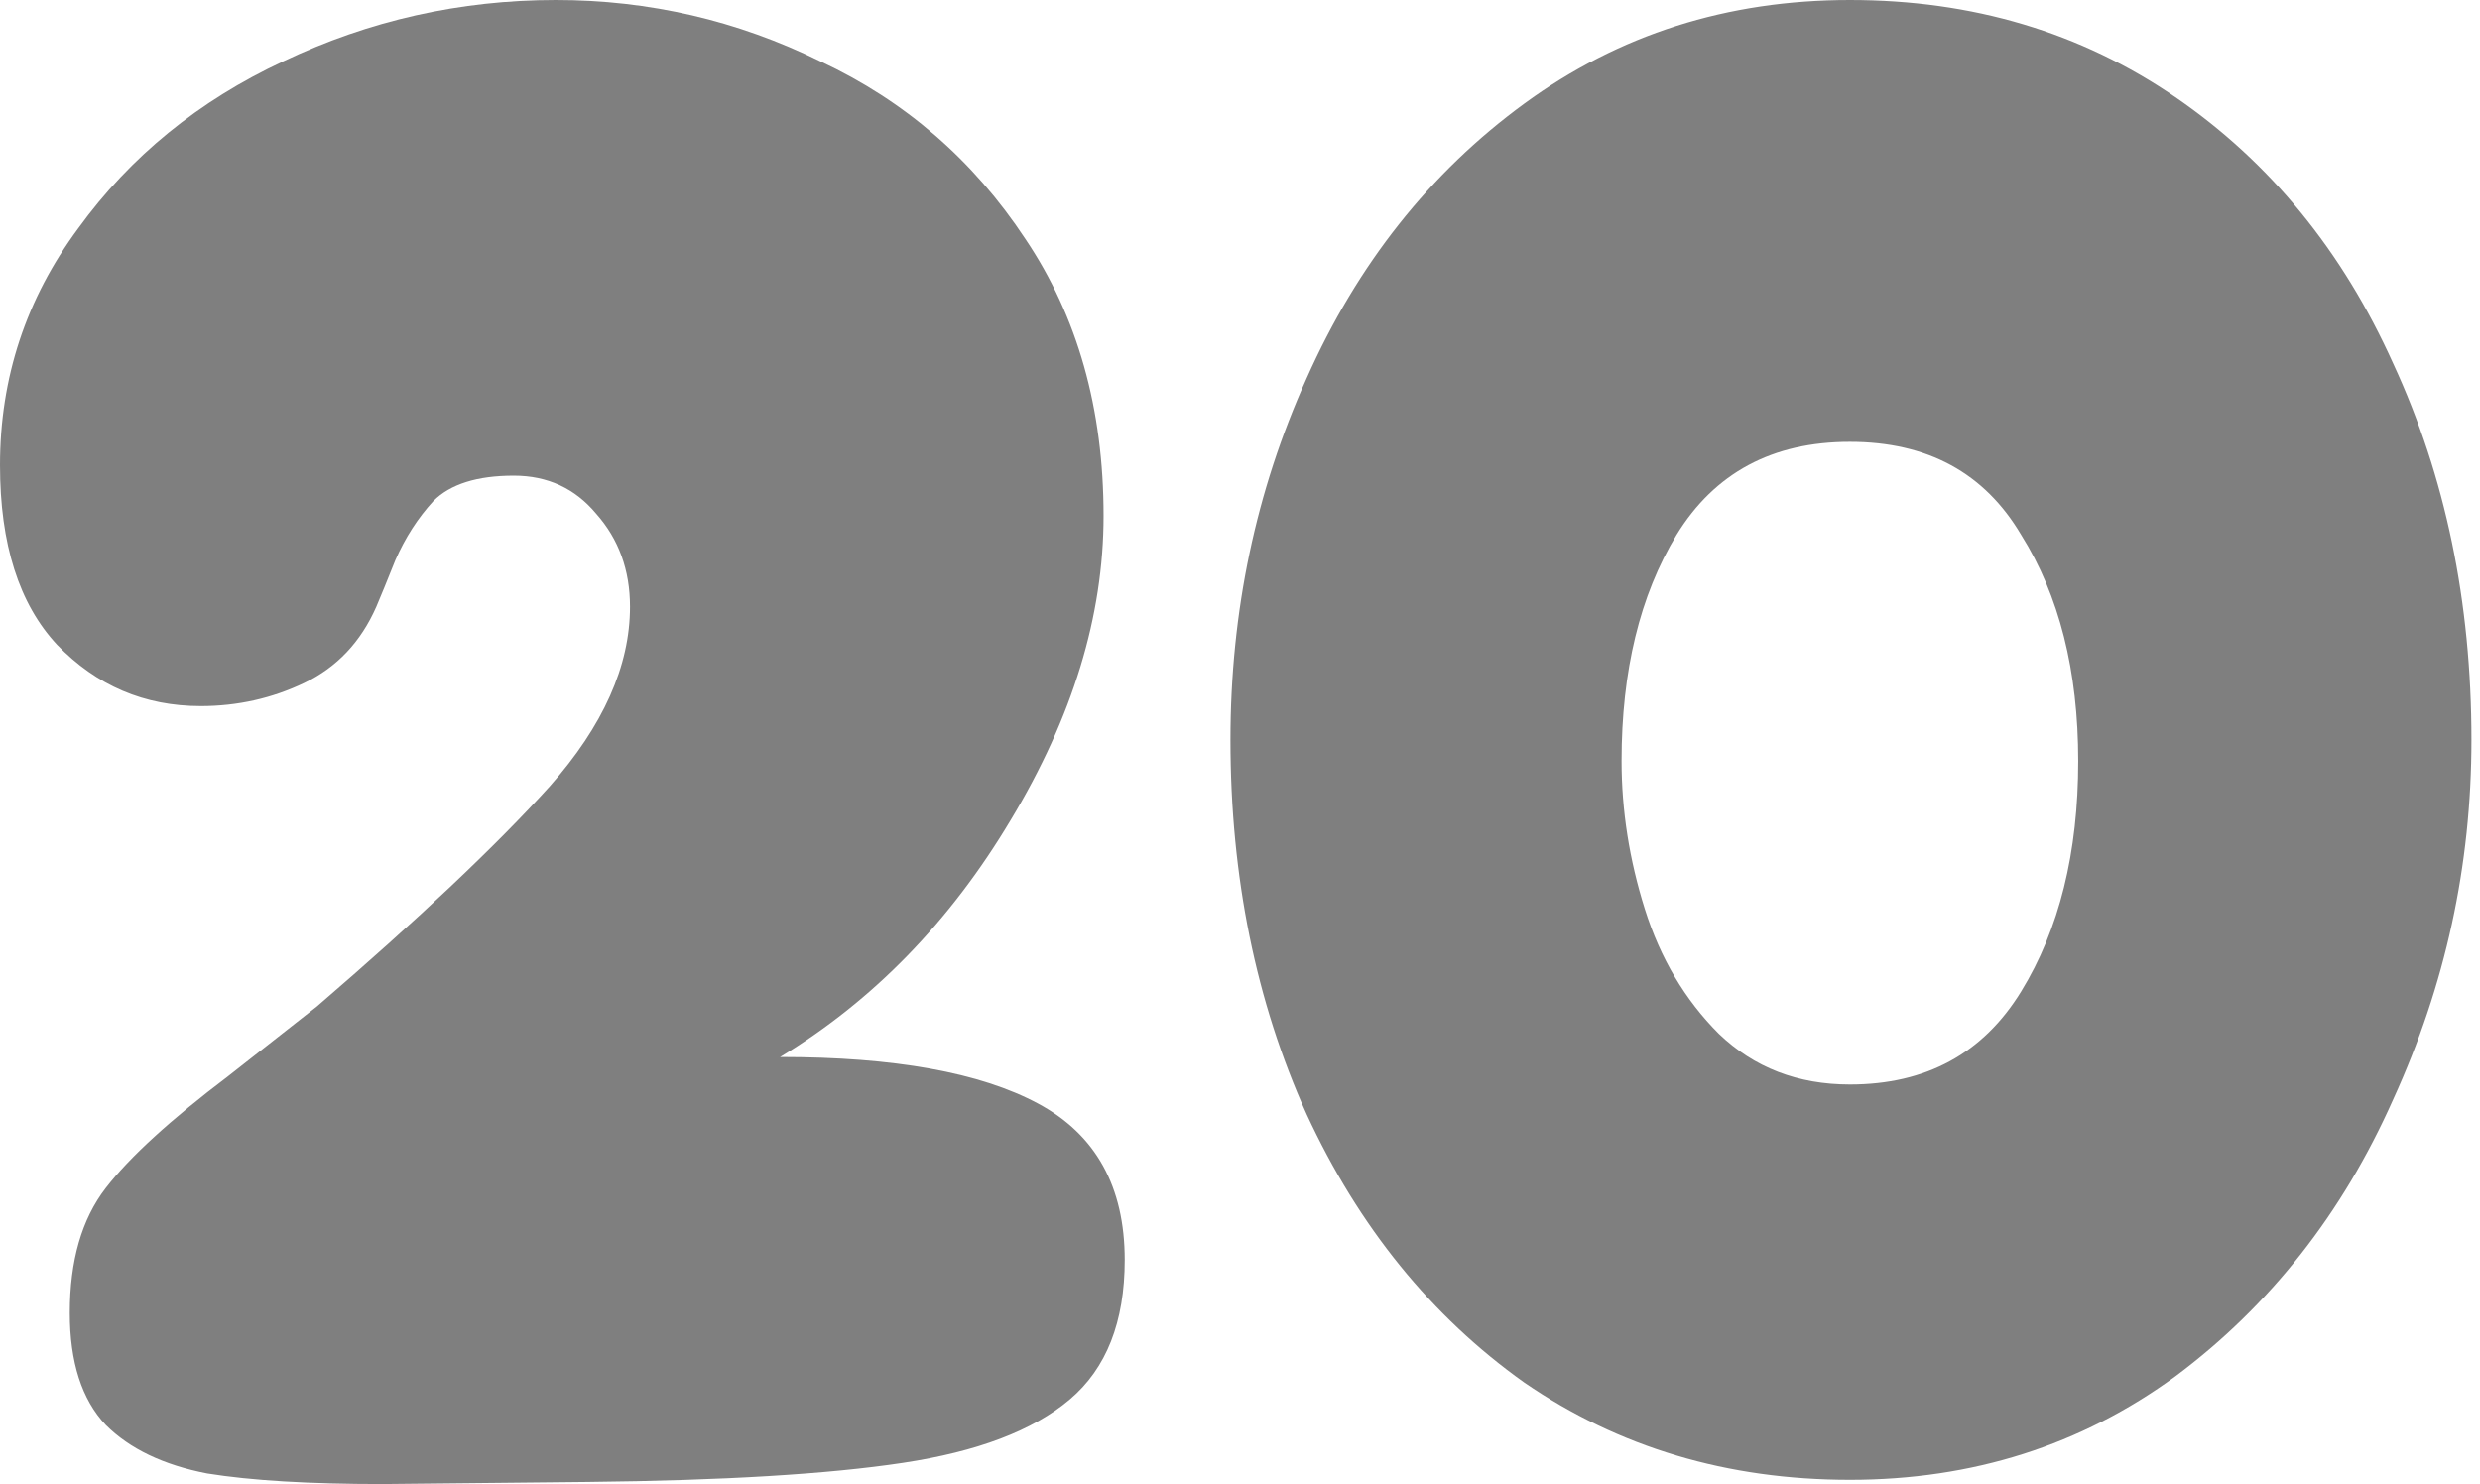
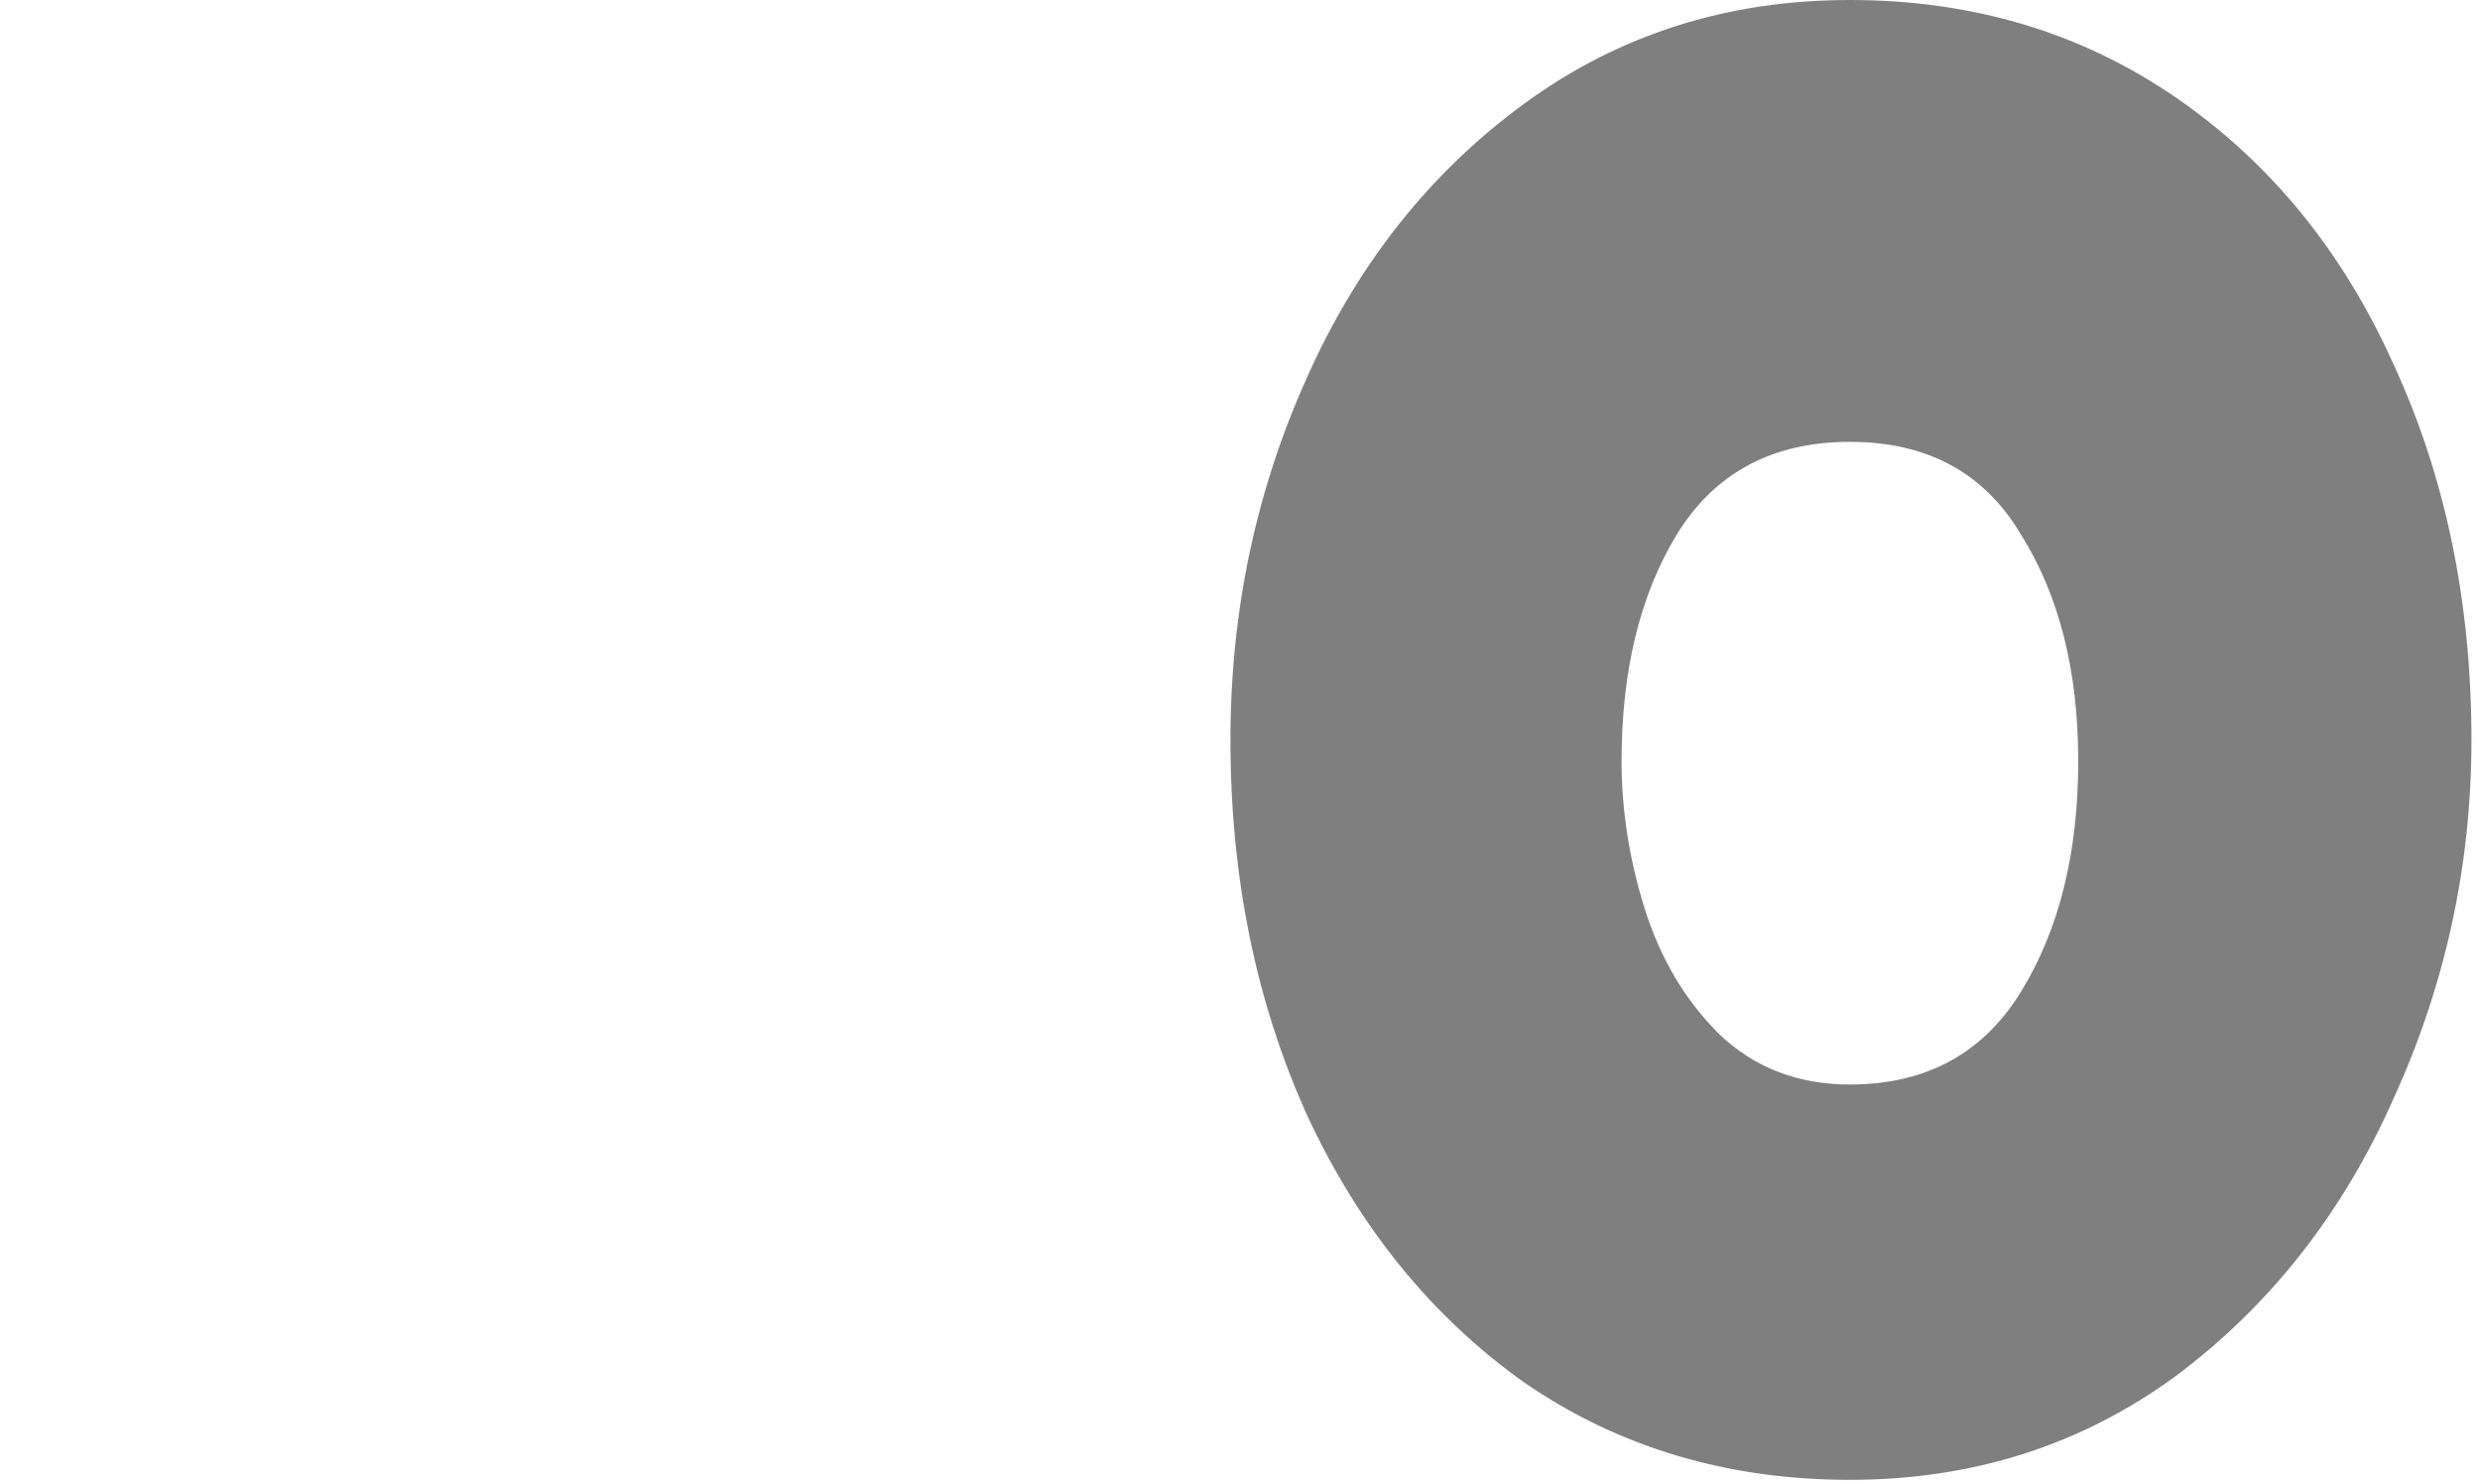
<svg xmlns="http://www.w3.org/2000/svg" fill="none" height="100%" overflow="visible" preserveAspectRatio="none" style="display: block;" viewBox="0 0 127 76" width="100%">
  <g id="20">
    <g filter="url(#filter0_n_0_758)" id="Vector">
      <path d="M94.733 75.784C88.453 75.784 82.896 74.124 78.06 70.803C73.296 67.411 69.579 62.828 66.909 57.054C64.311 51.28 63.011 44.893 63.011 37.892C63.011 31.324 64.311 25.153 66.909 19.379C69.507 13.533 73.224 8.841 78.06 5.305C82.896 1.768 88.453 0 94.733 0C101.012 0 106.569 1.66 111.405 4.98C116.241 8.3 119.958 12.847 122.556 18.621C125.227 24.395 126.562 30.819 126.562 37.892C126.562 44.315 125.227 50.45 122.556 56.296C119.958 62.142 116.241 66.87 111.405 70.479C106.569 74.015 101.012 75.784 94.733 75.784ZM94.733 55.538C98.63 55.538 101.553 53.951 103.502 50.775C105.451 47.599 106.425 43.666 106.425 38.974C106.425 34.355 105.451 30.494 103.502 27.39C101.625 24.215 98.702 22.627 94.733 22.627C90.763 22.627 87.804 24.215 85.855 27.39C83.978 30.494 83.04 34.355 83.04 38.974C83.04 41.501 83.437 44.027 84.231 46.553C85.025 49.079 86.288 51.208 88.02 52.94C89.825 54.672 92.062 55.538 94.733 55.538Z" fill="black" fill-opacity="0.5" />
    </g>
    <g filter="url(#filter1_n_0_758)" id="Vector_2">
-       <path d="M19.596 76C15.842 76 12.847 75.82 10.61 75.459C8.372 75.026 6.64 74.196 5.413 72.969C4.186 71.669 3.573 69.757 3.573 67.231C3.573 64.56 4.186 62.431 5.413 60.843C6.64 59.255 8.733 57.343 11.692 55.105L16.239 51.533C21.436 47.058 25.406 43.305 28.148 40.273C30.891 37.17 32.262 34.103 32.262 31.071C32.262 29.195 31.685 27.607 30.53 26.308C29.448 25.009 28.04 24.359 26.308 24.359C24.431 24.359 23.06 24.792 22.194 25.658C21.4 26.524 20.75 27.535 20.245 28.689C19.812 29.772 19.487 30.566 19.271 31.071C18.477 32.876 17.25 34.175 15.59 34.969C13.93 35.763 12.162 36.16 10.285 36.16C7.398 36.16 4.944 35.113 2.923 33.02C0.974 30.927 0 27.859 0 23.818C0 19.343 1.335 15.301 4.006 11.692C6.676 8.011 10.177 5.16 14.507 3.14C18.91 1.047 23.565 0 28.473 0C33.237 0 37.748 1.047 42.006 3.14C46.337 5.16 49.837 8.192 52.507 12.234C55.178 16.203 56.513 20.931 56.513 26.416C56.513 31.54 54.925 36.737 51.75 42.006C48.646 47.202 44.712 51.244 39.949 54.131C45.795 54.131 50.198 54.925 53.157 56.513C56.116 58.101 57.596 60.771 57.596 64.524C57.596 67.7 56.657 70.082 54.781 71.669C52.904 73.257 50.053 74.34 46.228 74.917C42.403 75.495 37.026 75.82 30.097 75.892L19.596 76Z" fill="black" fill-opacity="0.5" />
-     </g>
+       </g>
  </g>
  <defs>
    <filter color-interpolation-filters="sRGB" filterUnits="userSpaceOnUse" height="75.784" id="filter0_n_0_758" width="63.55" x="63.011" y="0">
      <feFlood flood-opacity="0" result="BackgroundImageFix" />
      <feBlend in="SourceGraphic" in2="BackgroundImageFix" mode="normal" result="shape" />
      <feTurbulence baseFrequency="0.033 0.033" numOctaves="3" result="noise" seed="8092" stitchTiles="stitch" type="fractalNoise" />
      <feColorMatrix in="noise" result="alphaNoise" type="luminanceToAlpha" />
      <feComponentTransfer in="alphaNoise" result="coloredNoise1">
        <feFuncA tableValues="0 1 1 1 1 1 1 1 1 1 1 1 1 1 1 1 1 1 1 1 1 1 1 1 1 1 1 1 1 1 1 1 1 1 1 1 1 1 1 1 1 1 1 1 1 1 1 1 1 0 0 0 0 0 0 0 0 0 0 0 0 0 0 0 0 0 0 0 0 0 0 0 0 0 0 0 0 0 0 0 0 0 0 0 0 0 0 0 0 0 0 0 0 0 0 0 0 0 0 0" type="discrete" />
      </feComponentTransfer>
      <feComposite in="coloredNoise1" in2="shape" operator="in" result="noise1Clipped" />
      <feComponentTransfer in="alphaNoise" result="coloredNoise2">
        <feFuncA tableValues="0 0 0 0 0 0 0 0 0 0 0 0 0 0 0 0 0 0 0 0 0 0 0 0 0 0 0 0 0 0 0 0 0 0 0 0 0 0 0 0 0 0 0 0 0 0 0 0 0 0 0 1 1 1 1 1 1 1 1 1 1 1 1 1 1 1 1 1 1 1 1 1 1 1 1 1 1 1 1 1 1 1 1 1 1 1 1 1 1 1 1 1 1 1 1 1 1 1 1 0" type="discrete" />
      </feComponentTransfer>
      <feComposite in="coloredNoise2" in2="shape" operator="in" result="noise2Clipped" />
      <feFlood flood-color="#FFFFFF" result="color1Flood" />
      <feComposite in="color1Flood" in2="noise1Clipped" operator="in" result="color1" />
      <feFlood flood-color="rgba(30, 208, 243, 0.937)" result="color2Flood" />
      <feComposite in="color2Flood" in2="noise2Clipped" operator="in" result="color2" />
      <feMerge result="effect1_noise_0_758">
        <feMergeNode in="shape" />
        <feMergeNode in="color1" />
        <feMergeNode in="color2" />
      </feMerge>
    </filter>
    <filter color-interpolation-filters="sRGB" filterUnits="userSpaceOnUse" height="76" id="filter1_n_0_758" width="57.596" x="0" y="0">
      <feFlood flood-opacity="0" result="BackgroundImageFix" />
      <feBlend in="SourceGraphic" in2="BackgroundImageFix" mode="normal" result="shape" />
      <feTurbulence baseFrequency="0.033 0.033" numOctaves="3" result="noise" seed="8092" stitchTiles="stitch" type="fractalNoise" />
      <feColorMatrix in="noise" result="alphaNoise" type="luminanceToAlpha" />
      <feComponentTransfer in="alphaNoise" result="coloredNoise1">
        <feFuncA tableValues="0 1 1 1 1 1 1 1 1 1 1 1 1 1 1 1 1 1 1 1 1 1 1 1 1 1 1 1 1 1 1 1 1 1 1 1 1 1 1 1 1 1 1 1 1 1 1 1 1 0 0 0 0 0 0 0 0 0 0 0 0 0 0 0 0 0 0 0 0 0 0 0 0 0 0 0 0 0 0 0 0 0 0 0 0 0 0 0 0 0 0 0 0 0 0 0 0 0 0 0" type="discrete" />
      </feComponentTransfer>
      <feComposite in="coloredNoise1" in2="shape" operator="in" result="noise1Clipped" />
      <feComponentTransfer in="alphaNoise" result="coloredNoise2">
        <feFuncA tableValues="0 0 0 0 0 0 0 0 0 0 0 0 0 0 0 0 0 0 0 0 0 0 0 0 0 0 0 0 0 0 0 0 0 0 0 0 0 0 0 0 0 0 0 0 0 0 0 0 0 0 0 1 1 1 1 1 1 1 1 1 1 1 1 1 1 1 1 1 1 1 1 1 1 1 1 1 1 1 1 1 1 1 1 1 1 1 1 1 1 1 1 1 1 1 1 1 1 1 1 0" type="discrete" />
      </feComponentTransfer>
      <feComposite in="coloredNoise2" in2="shape" operator="in" result="noise2Clipped" />
      <feFlood flood-color="#FFFFFF" result="color1Flood" />
      <feComposite in="color1Flood" in2="noise1Clipped" operator="in" result="color1" />
      <feFlood flood-color="rgba(30, 208, 243, 0.937)" result="color2Flood" />
      <feComposite in="color2Flood" in2="noise2Clipped" operator="in" result="color2" />
      <feMerge result="effect1_noise_0_758">
        <feMergeNode in="shape" />
        <feMergeNode in="color1" />
        <feMergeNode in="color2" />
      </feMerge>
    </filter>
  </defs>
</svg>